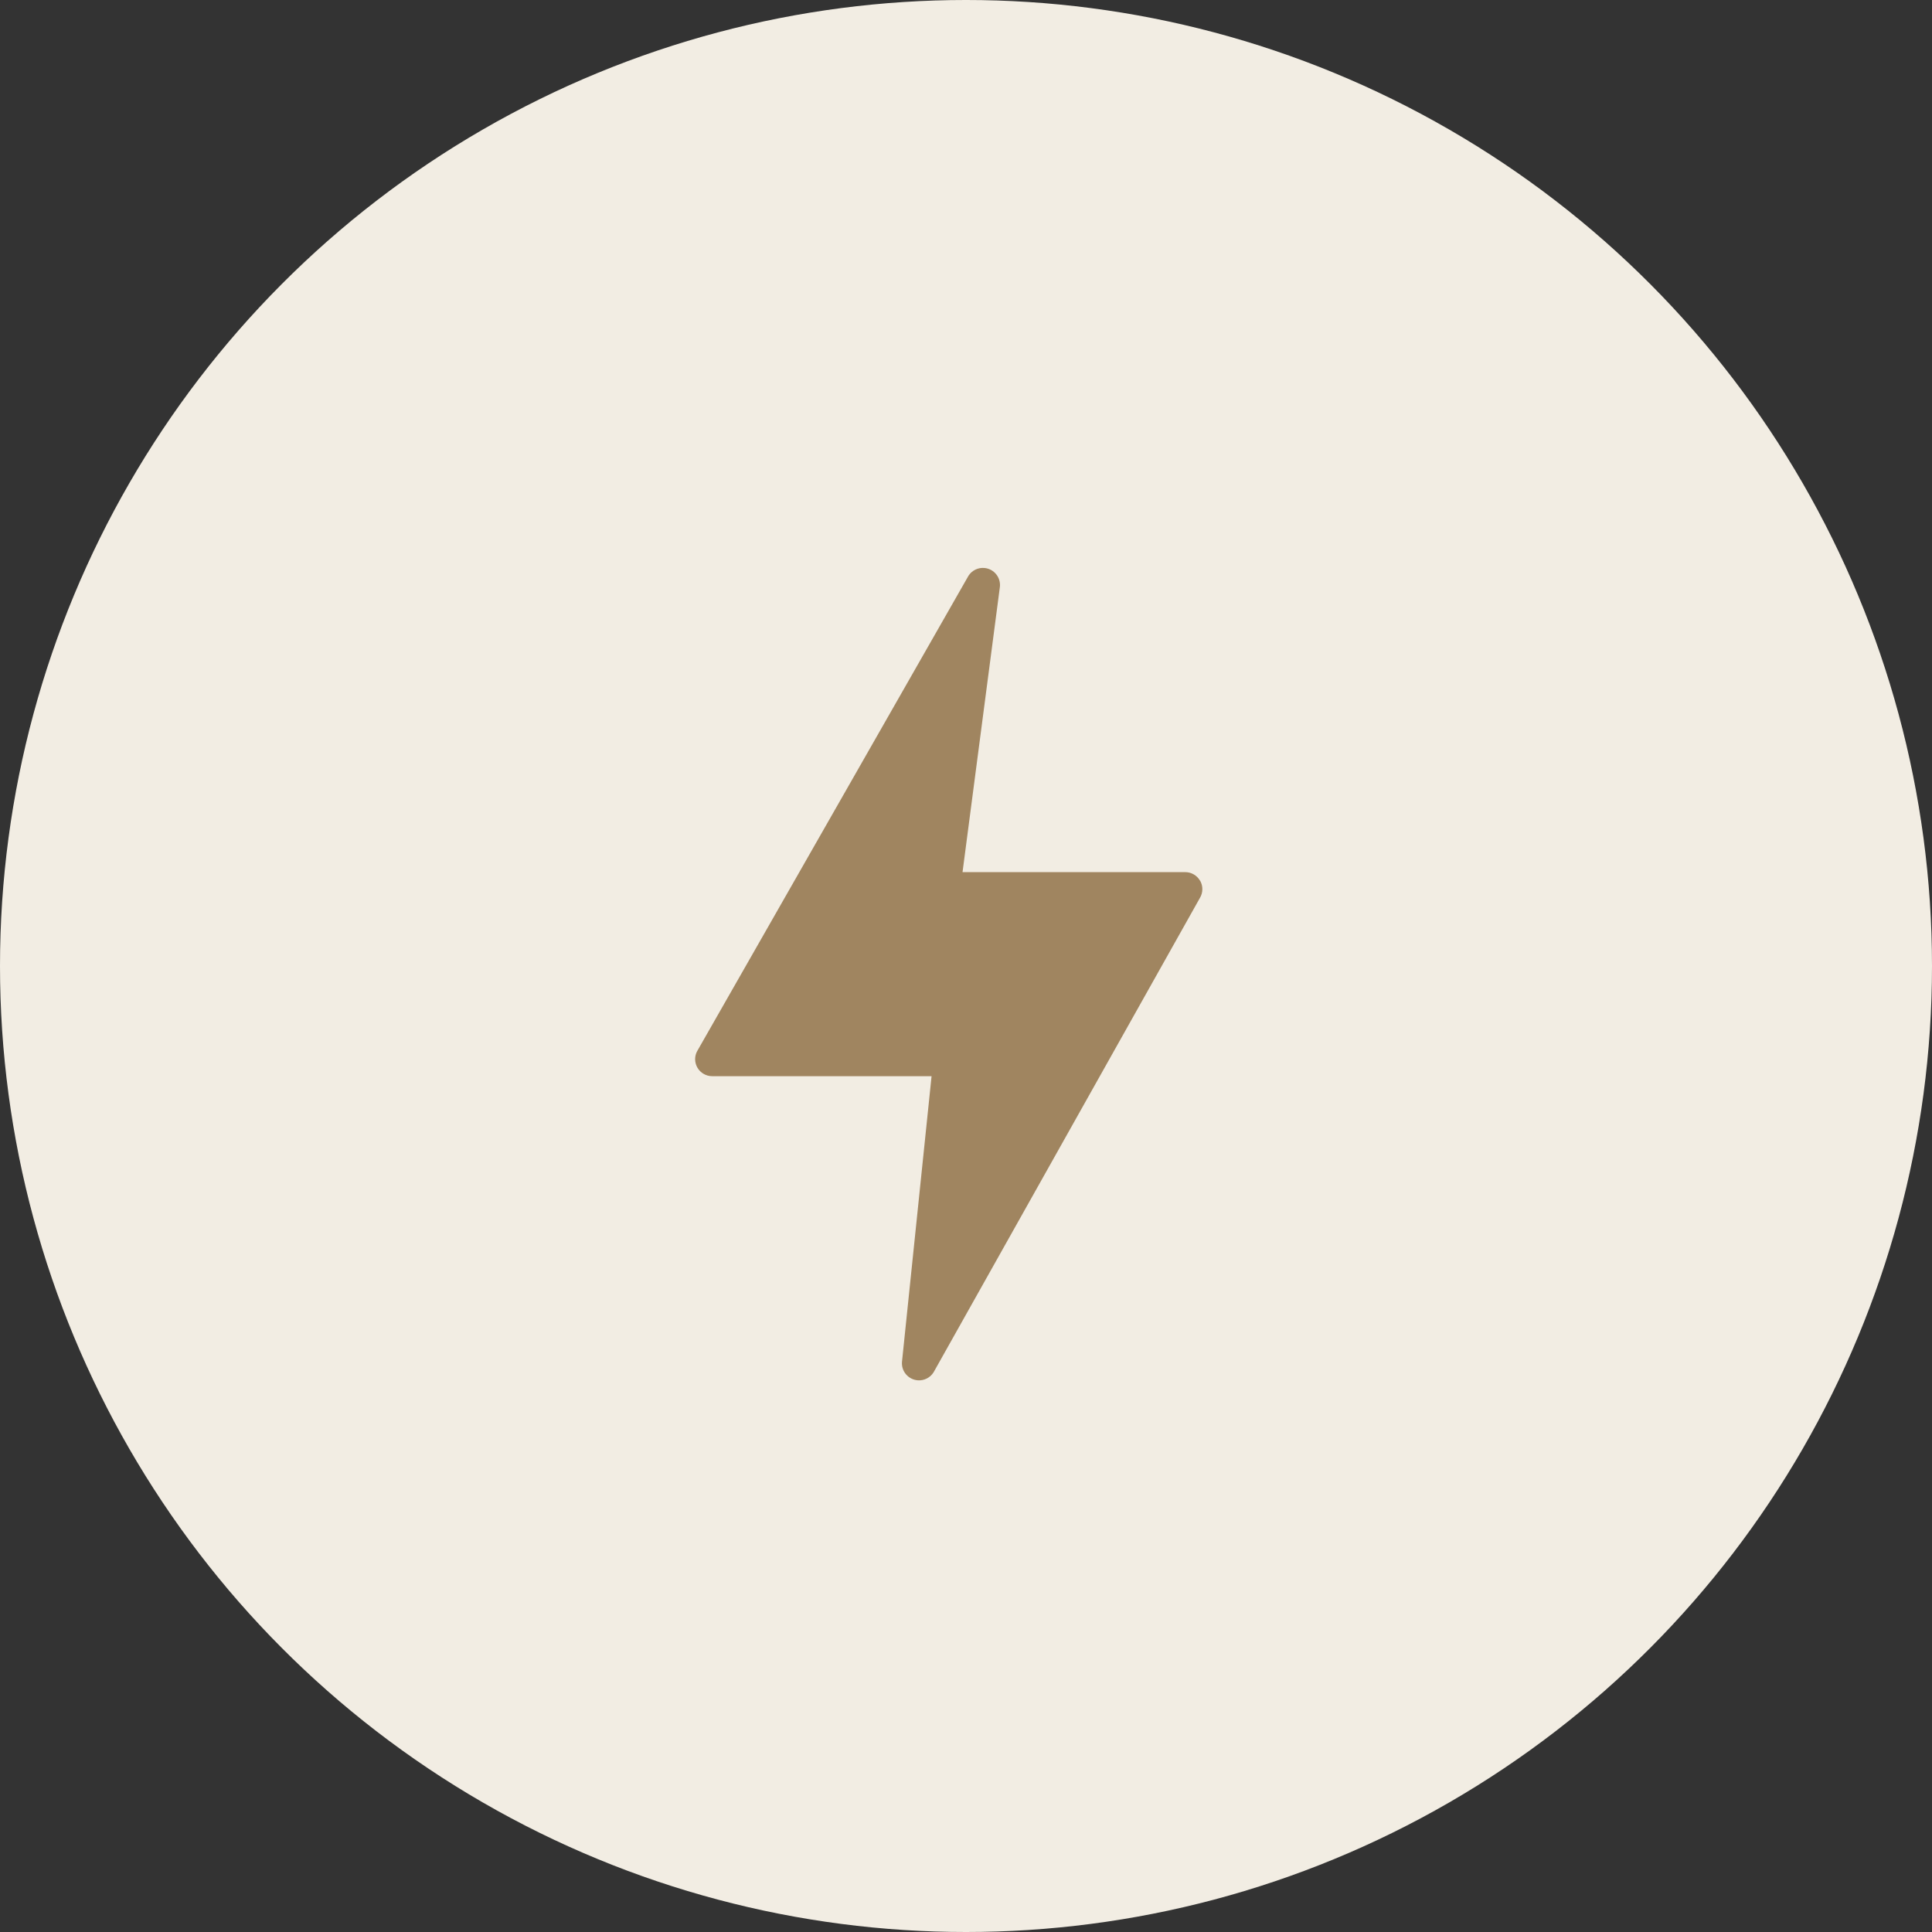
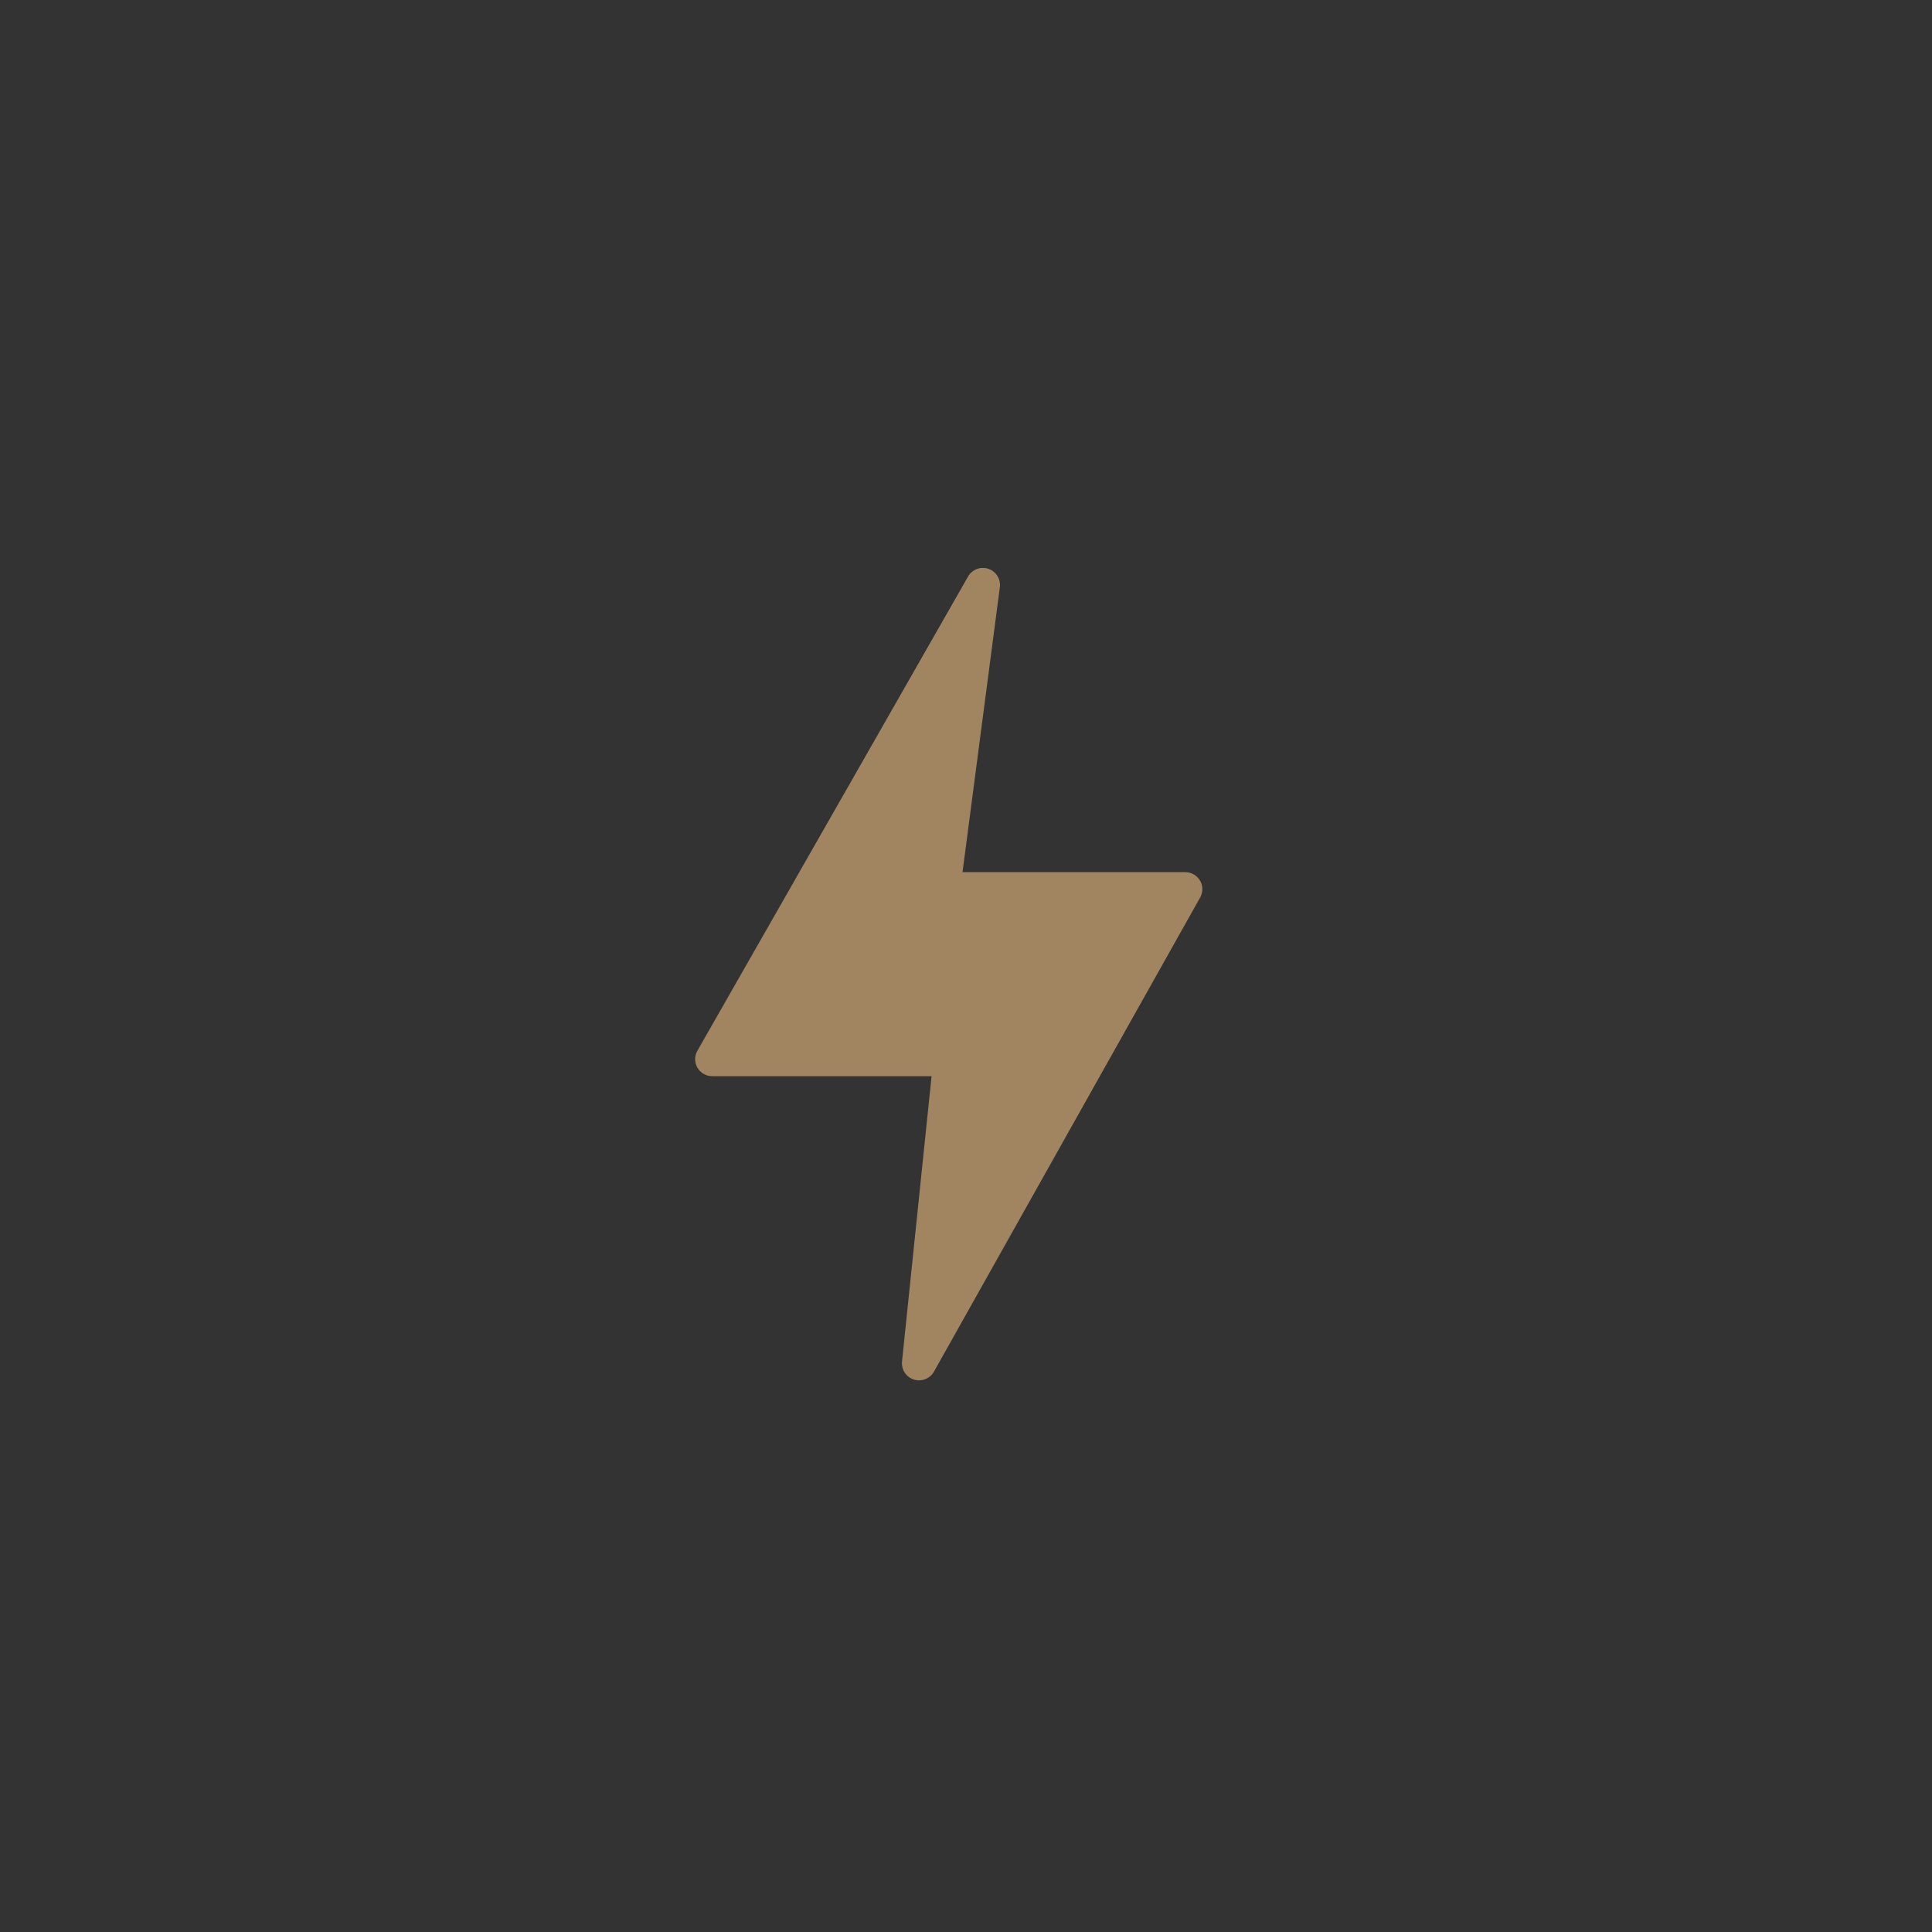
<svg xmlns="http://www.w3.org/2000/svg" id="Laag_2" viewBox="0 0 395.58 395.58">
  <rect x="0" y="0" width="395.58" height="395.58" fill="#333333" stroke="none" />
  <defs>
    <style>.cls-1{fill:#f2ede3;}.cls-2{fill:#a08560;}</style>
  </defs>
  <g id="Laag_2-2">
-     <circle class="cls-1" cx="197.79" cy="197.79" r="197.79" />
    <path class="cls-2" d="M245.72,180.34c-.62-1.09-1.78-1.77-3.03-1.77h-45.61l7.65-58.42c.2-1.92-1.19-3.65-3.12-3.85-1.31-.14-2.58.47-3.3,1.57l-55.46,97.17c-1.01,1.64-.5,3.78,1.14,4.79.55.34,1.18.52,1.82.52h44.93l-6.06,58.51c-.15,1.93,1.3,3.61,3.23,3.76,1.29.1,2.53-.52,3.23-1.62l54.55-97.16c.64-1.08.66-2.41.04-3.51h0Z" />
  </g>
</svg>